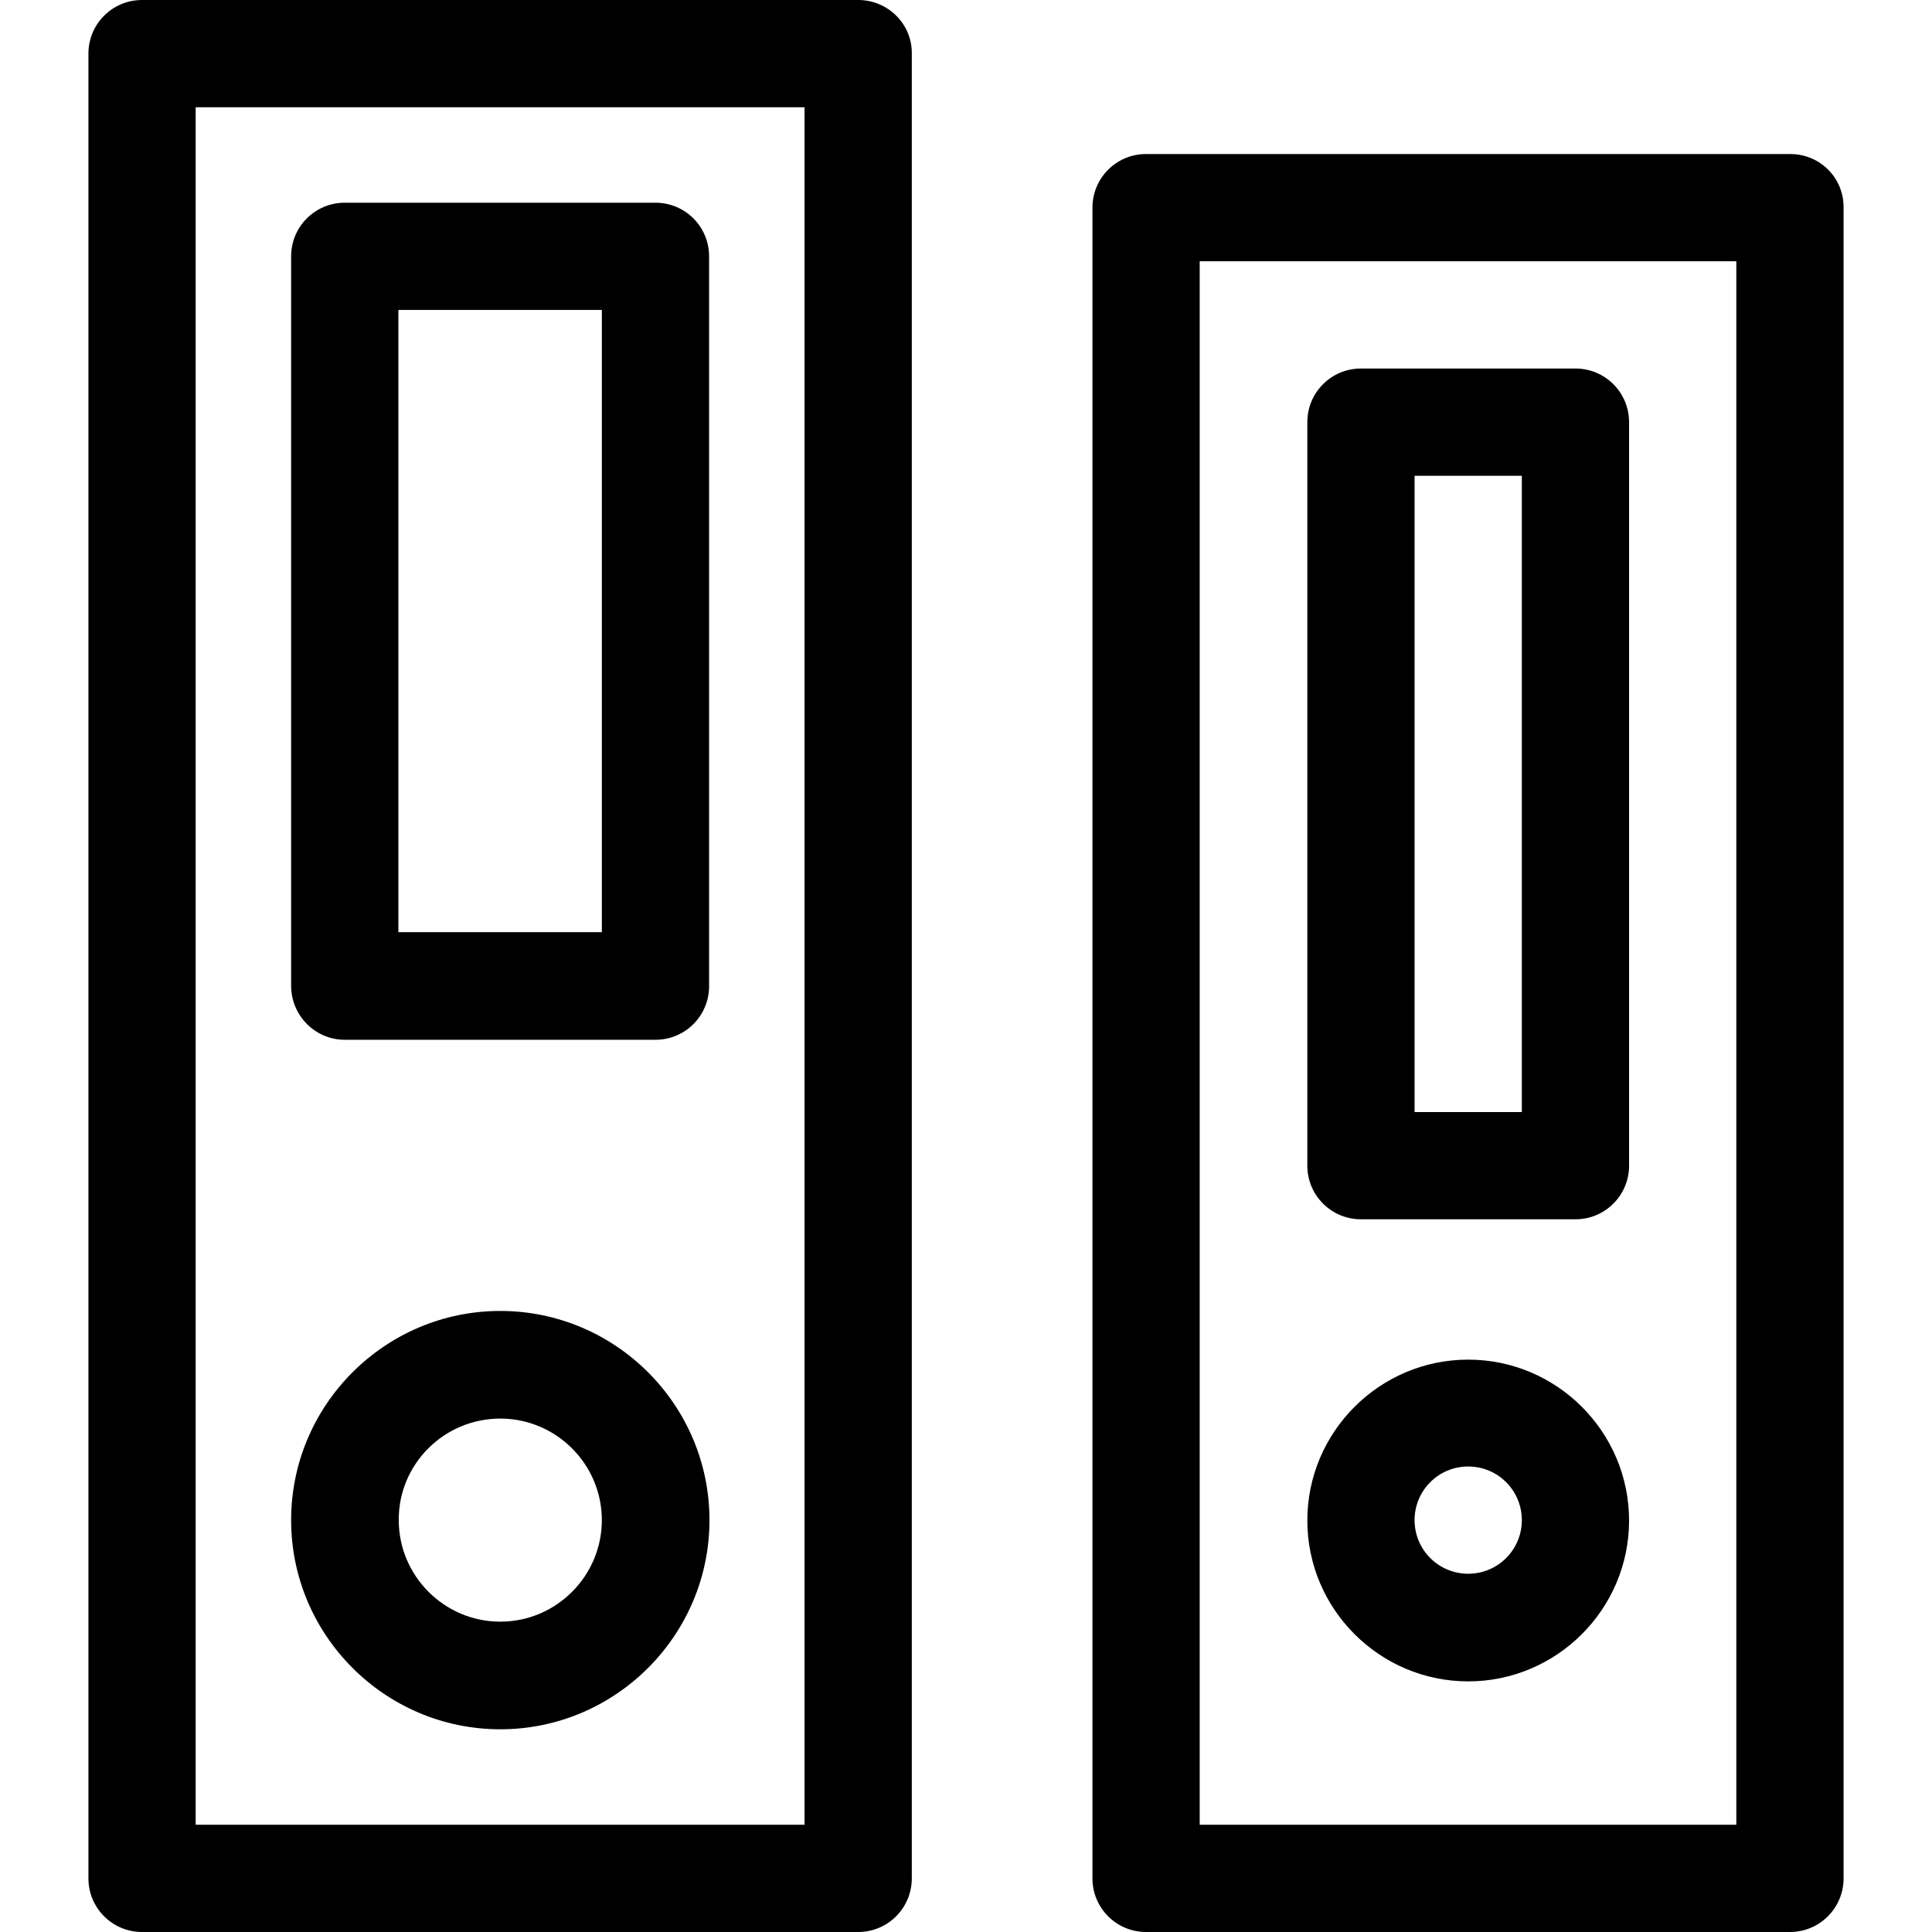
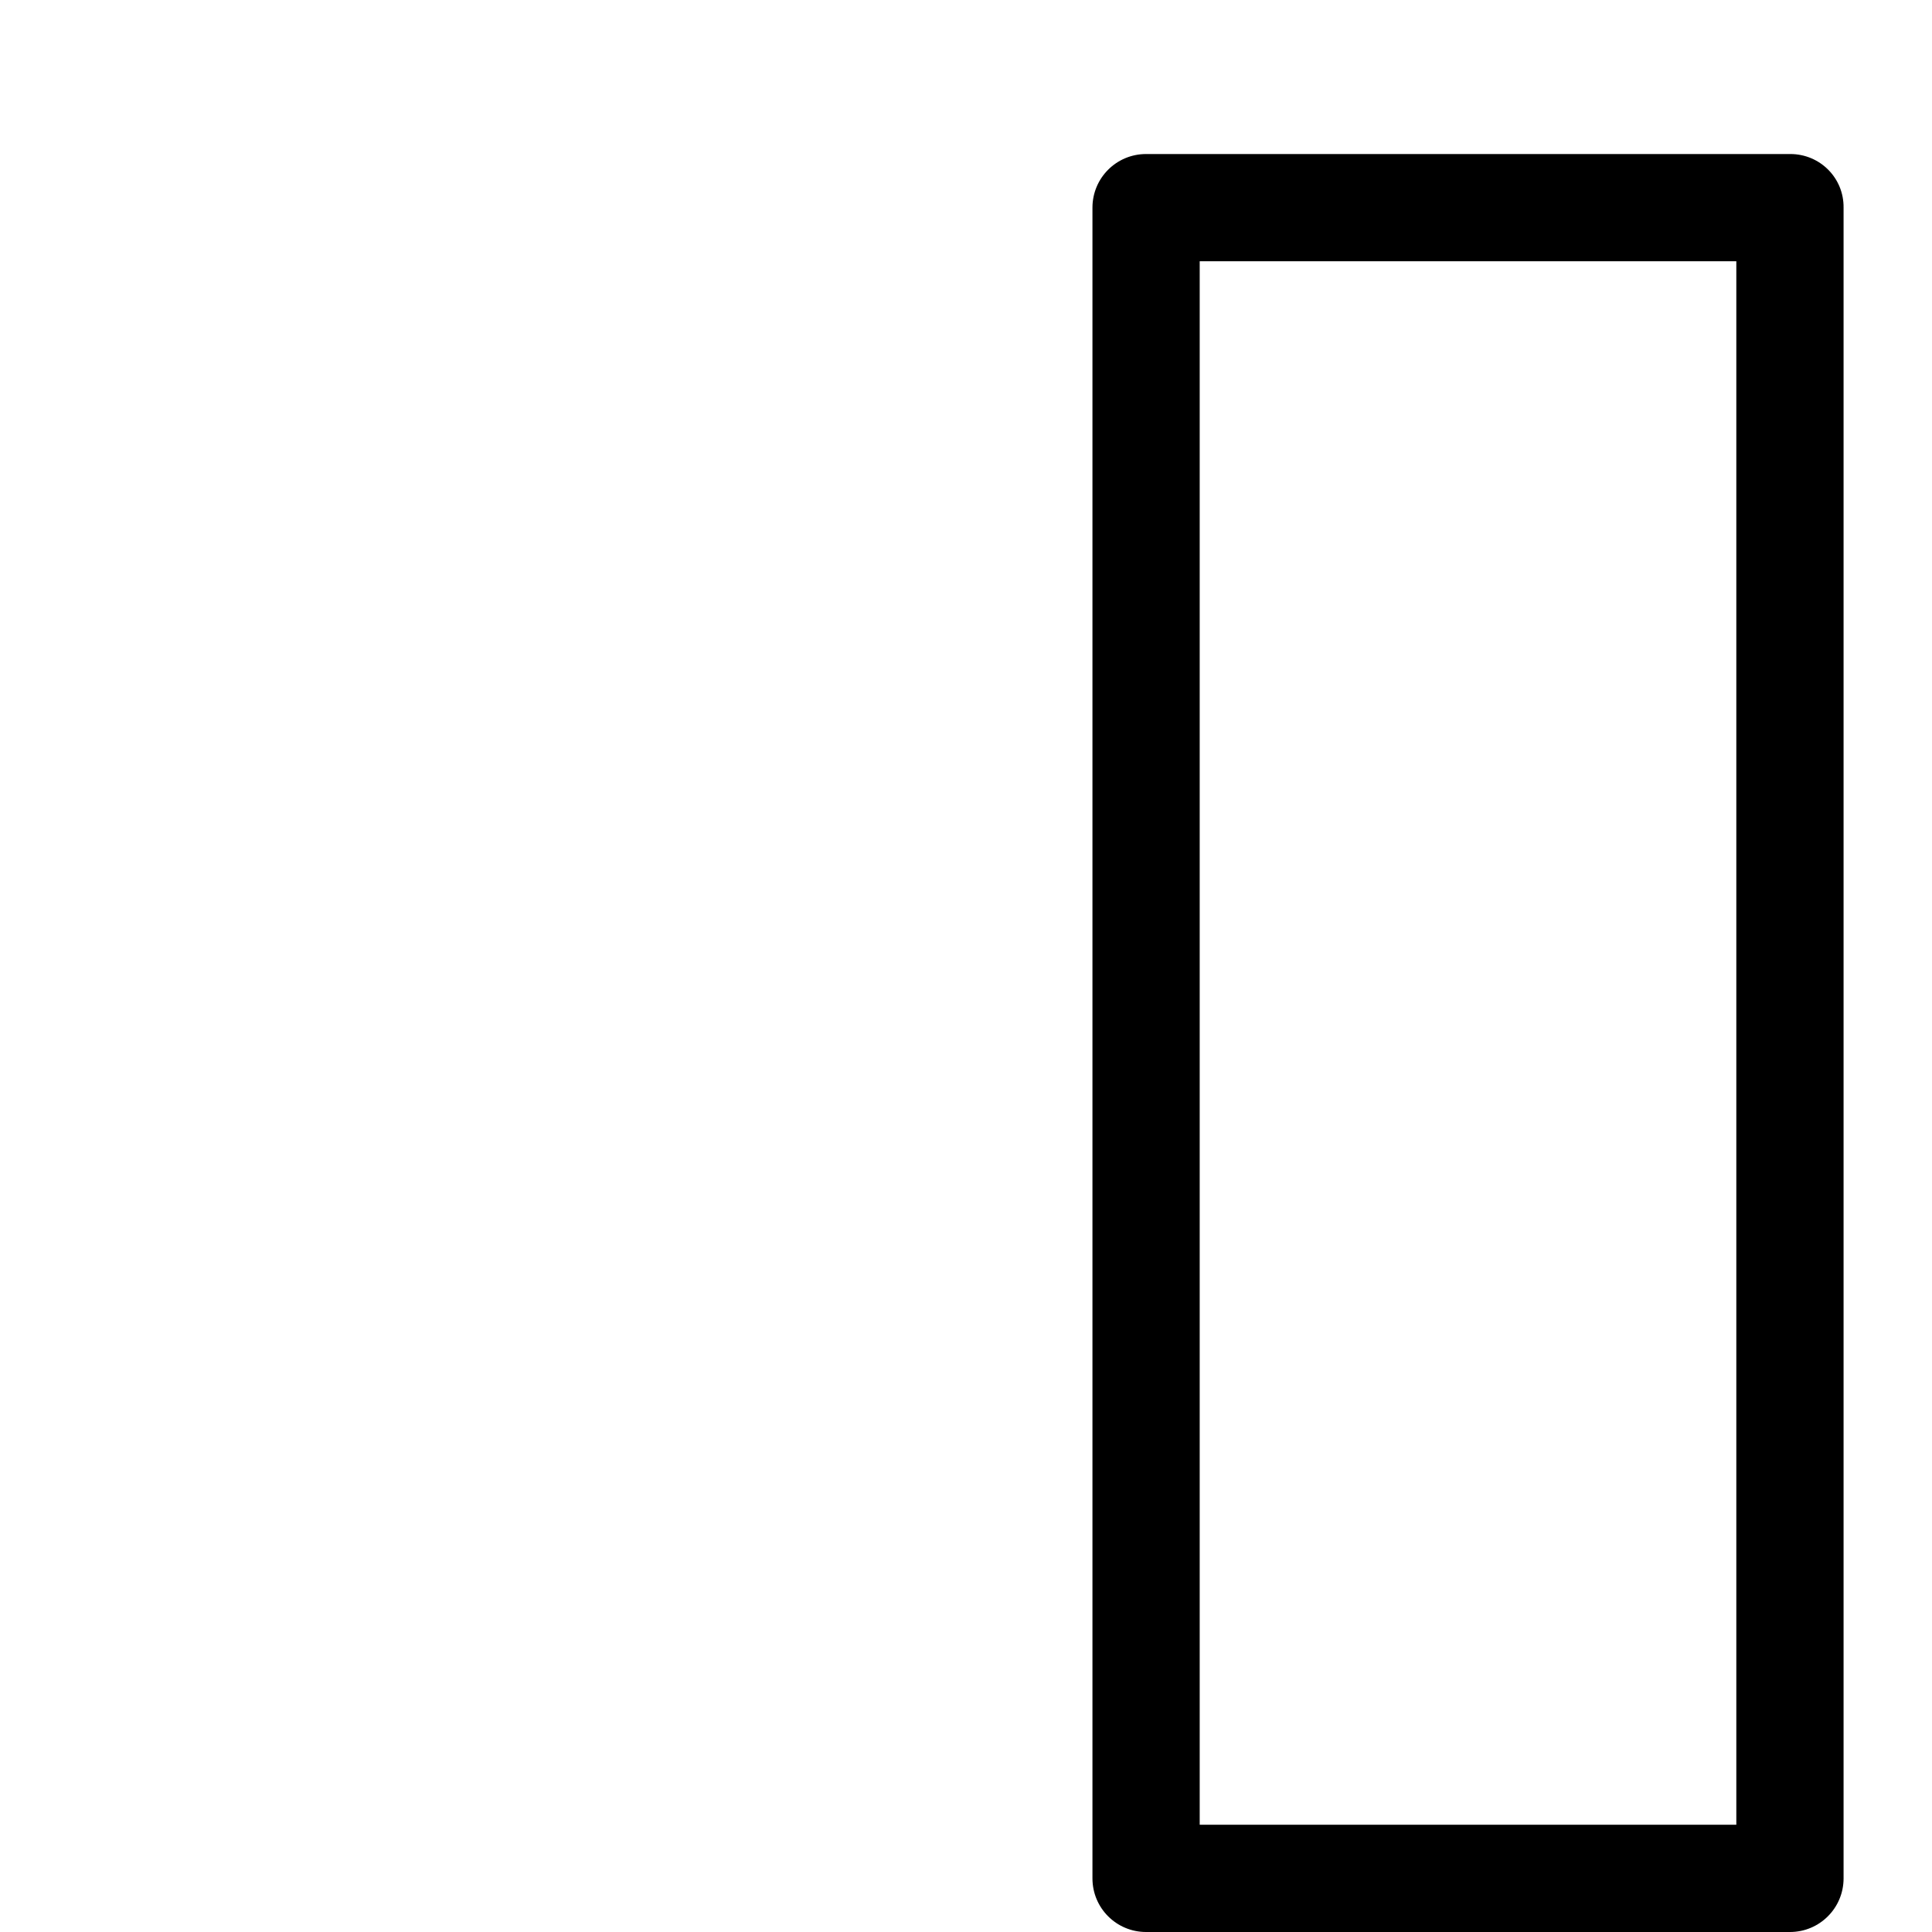
<svg xmlns="http://www.w3.org/2000/svg" fill="#000000" height="800px" width="800px" version="1.1" id="Layer_1" viewBox="0 0 508 508" xml:space="preserve">
  <g>
    <g>
-       <path d="M225.649,0h-188.3c-7.8,0-14.1,6.3-14.1,14.1v479.8c0,7.8,6.3,14.1,14.1,14.1h188.3c7.8,0,14.1-6.3,14.1-14.1V14.1    C239.849,6.3,233.449,0,225.649,0z M211.549,479.8h-160.1V28.2h160.1V479.8z" />
-     </g>
+       </g>
  </g>
  <g>
    <g>
-       <path d="M172.349,53.3h-81.7c-7.8,0-14.1,6.3-14.1,14.1v191.8c0,7.8,6.3,14.2,14.1,14.2h81.7c7.8,0,14.1-6.3,14.1-14.1V67.4    C186.449,59.6,180.149,53.3,172.349,53.3z M158.249,245.1h-53.5V81.5h53.5V245.1z" />
-     </g>
+       </g>
  </g>
  <g>
    <g>
-       <path d="M131.549,344.7c-30.3,0-55,24.7-55,55s24.7,55,55,55s55-24.7,55-55S161.849,344.7,131.549,344.7z M131.549,426.4    c-14.7,0-26.7-12-26.7-26.7c-0.1-14.7,11.9-26.7,26.7-26.7c14.7,0,26.7,12,26.7,26.7S146.249,426.4,131.549,426.4z" />
-     </g>
+       </g>
  </g>
  <g>
    <g>
      <path d="M470.749,40.5h-169.4c-7.8,0-14.1,6.3-14.1,14.1v439.3c0,7.8,6.3,14.1,14.1,14.1h169.3c7.8,0,14.1-6.3,14.1-14.1V54.6    C484.849,46.8,478.549,40.5,470.749,40.5z M315.449,479.8V68.7h141.1v411.1H315.449z" />
    </g>
  </g>
  <g>
    <g>
-       <path d="M414.249,96.9h-56.4c-7.8,0-14.1,6.3-14.1,14.1v195.5c0,7.8,6.3,14.1,14.1,14.1h56.4c7.8,0,14.1-6.3,14.1-14.1V111    C428.349,103.2,422.049,96.9,414.249,96.9z M400.149,292.4h-28.2V125.1h28.2V292.4z" />
-     </g>
+       </g>
  </g>
  <g>
    <g>
-       <path d="M386.049,357.5c-23.3,0-42.3,19-42.3,42.3s19,42.3,42.3,42.3s42.3-19,42.3-42.3S409.349,357.5,386.049,357.5z     M386.049,413.8c-7.8,0-14.1-6.3-14.1-14.1c0-7.8,6.3-14.1,14.1-14.1s14.1,6.3,14.1,14.1    C400.149,407.5,393.849,413.8,386.049,413.8z" />
-     </g>
+       </g>
  </g>
</svg>